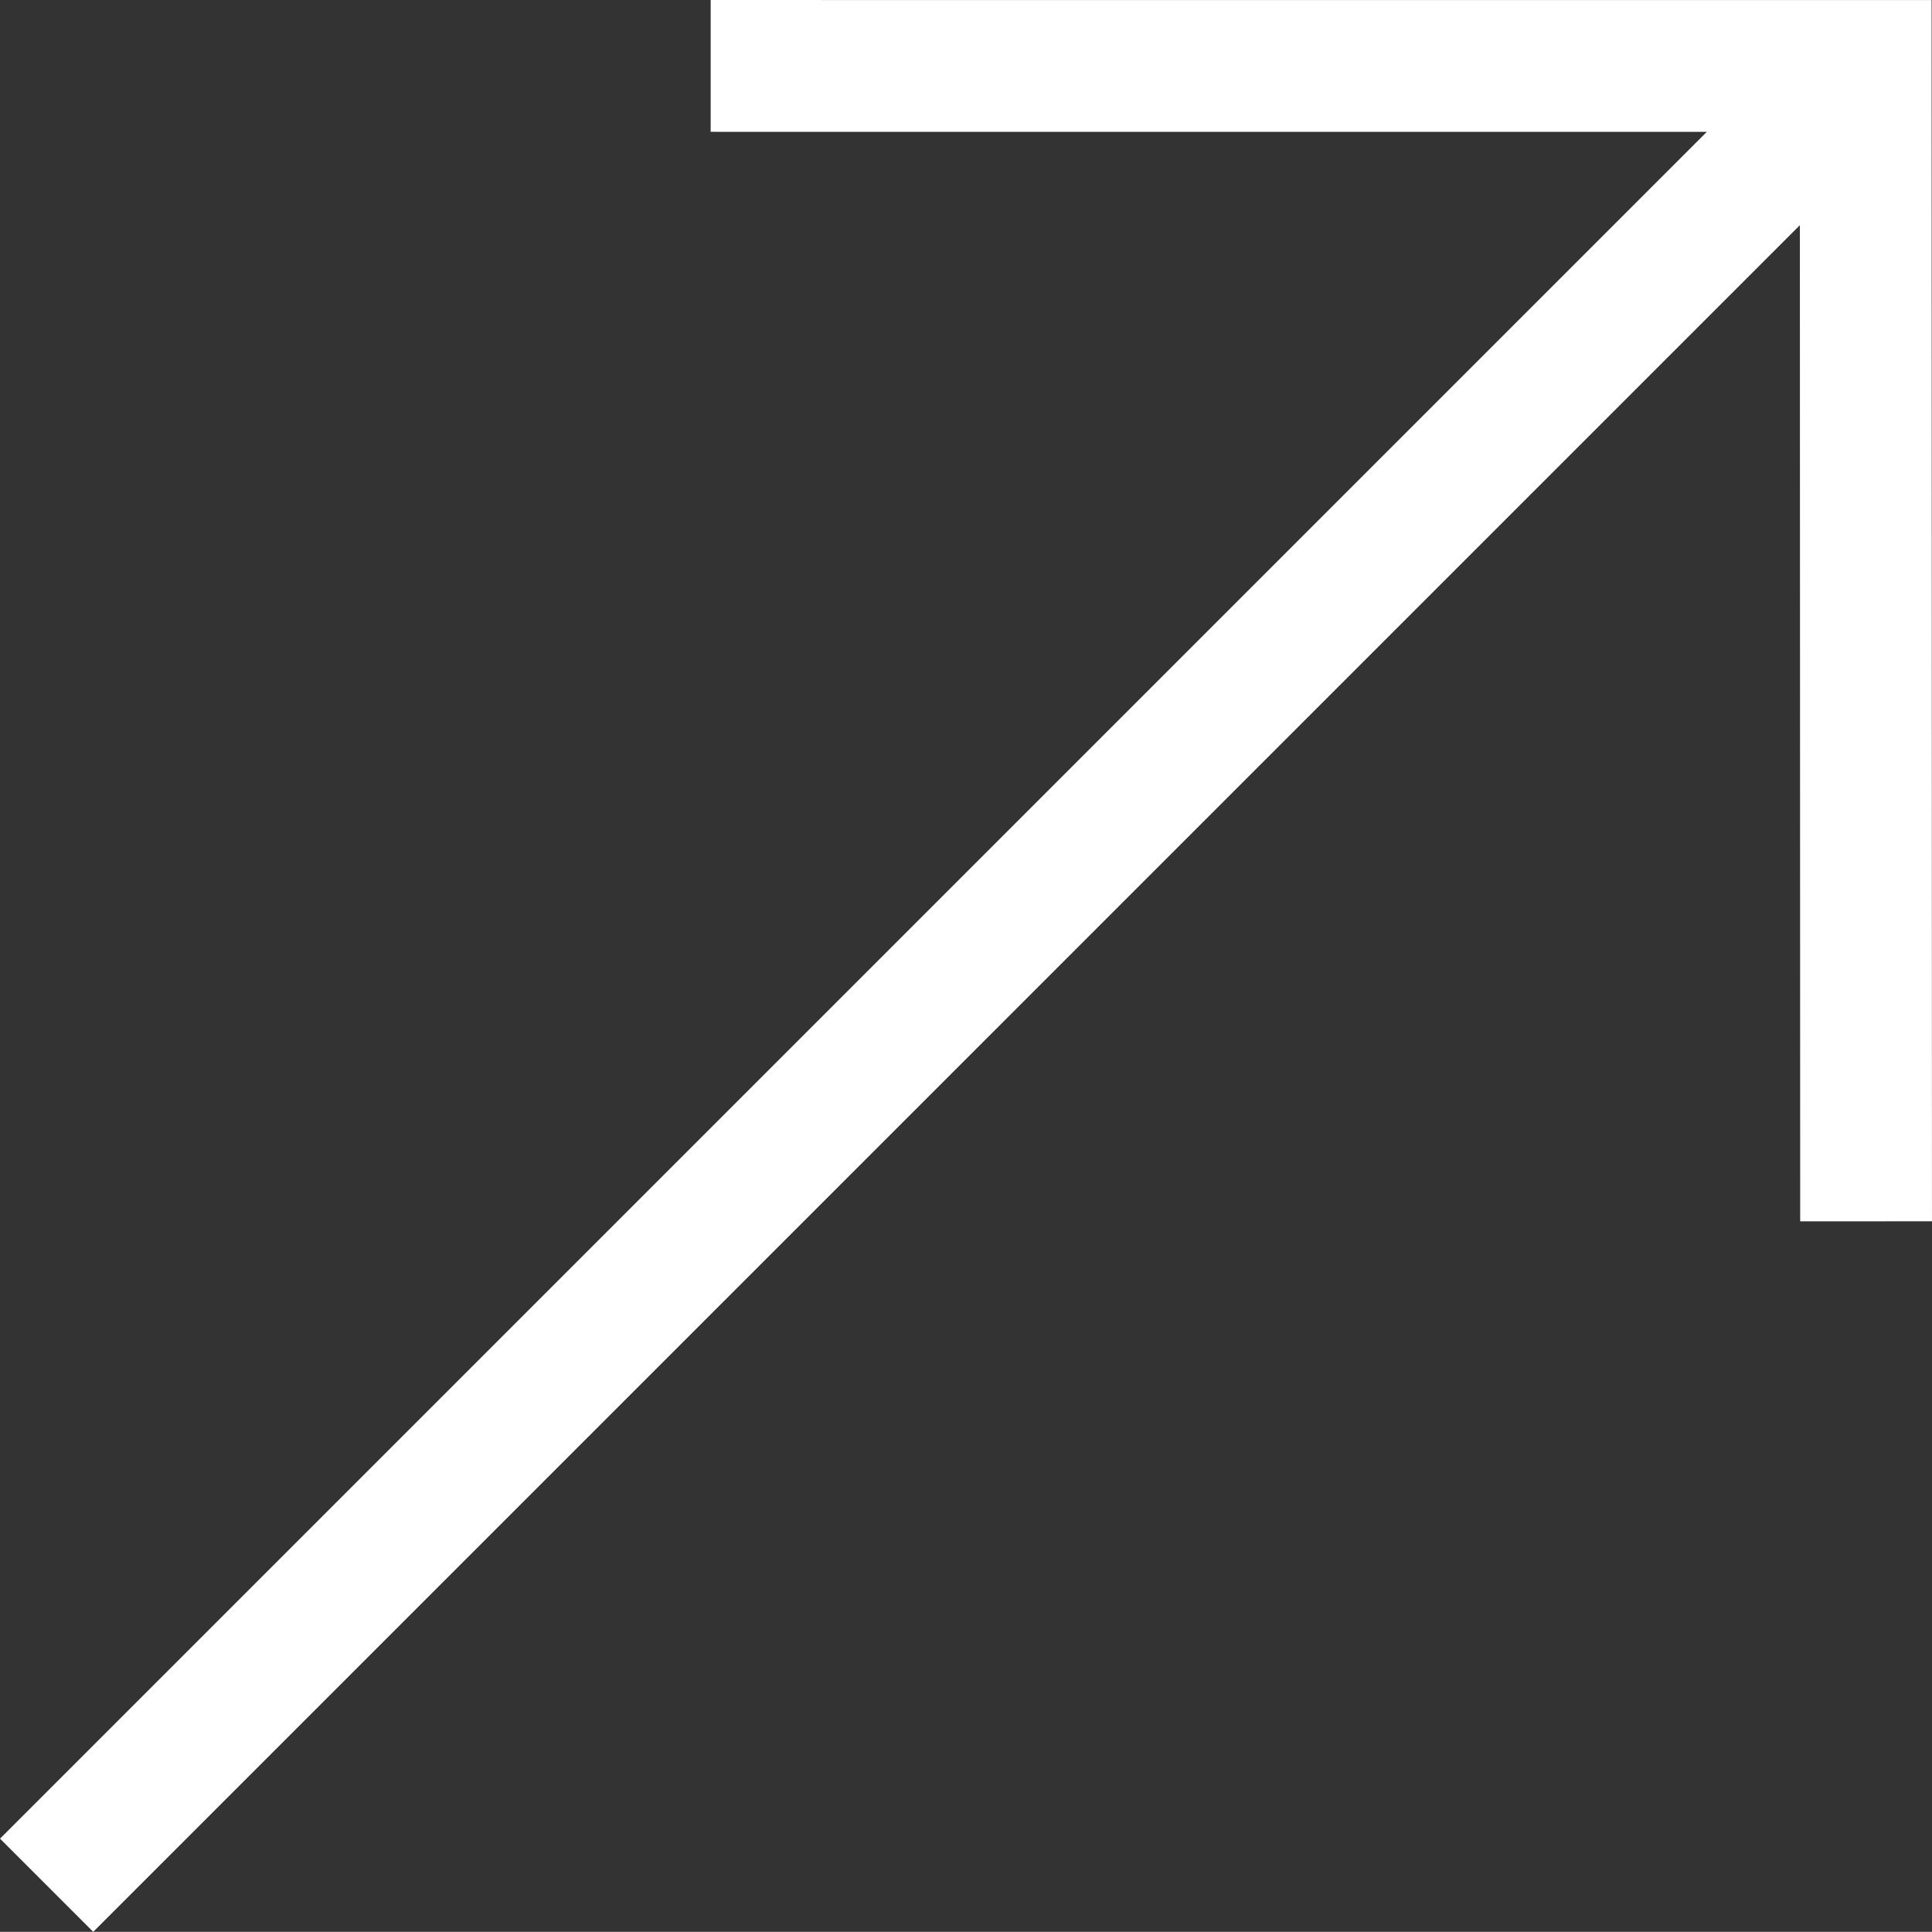
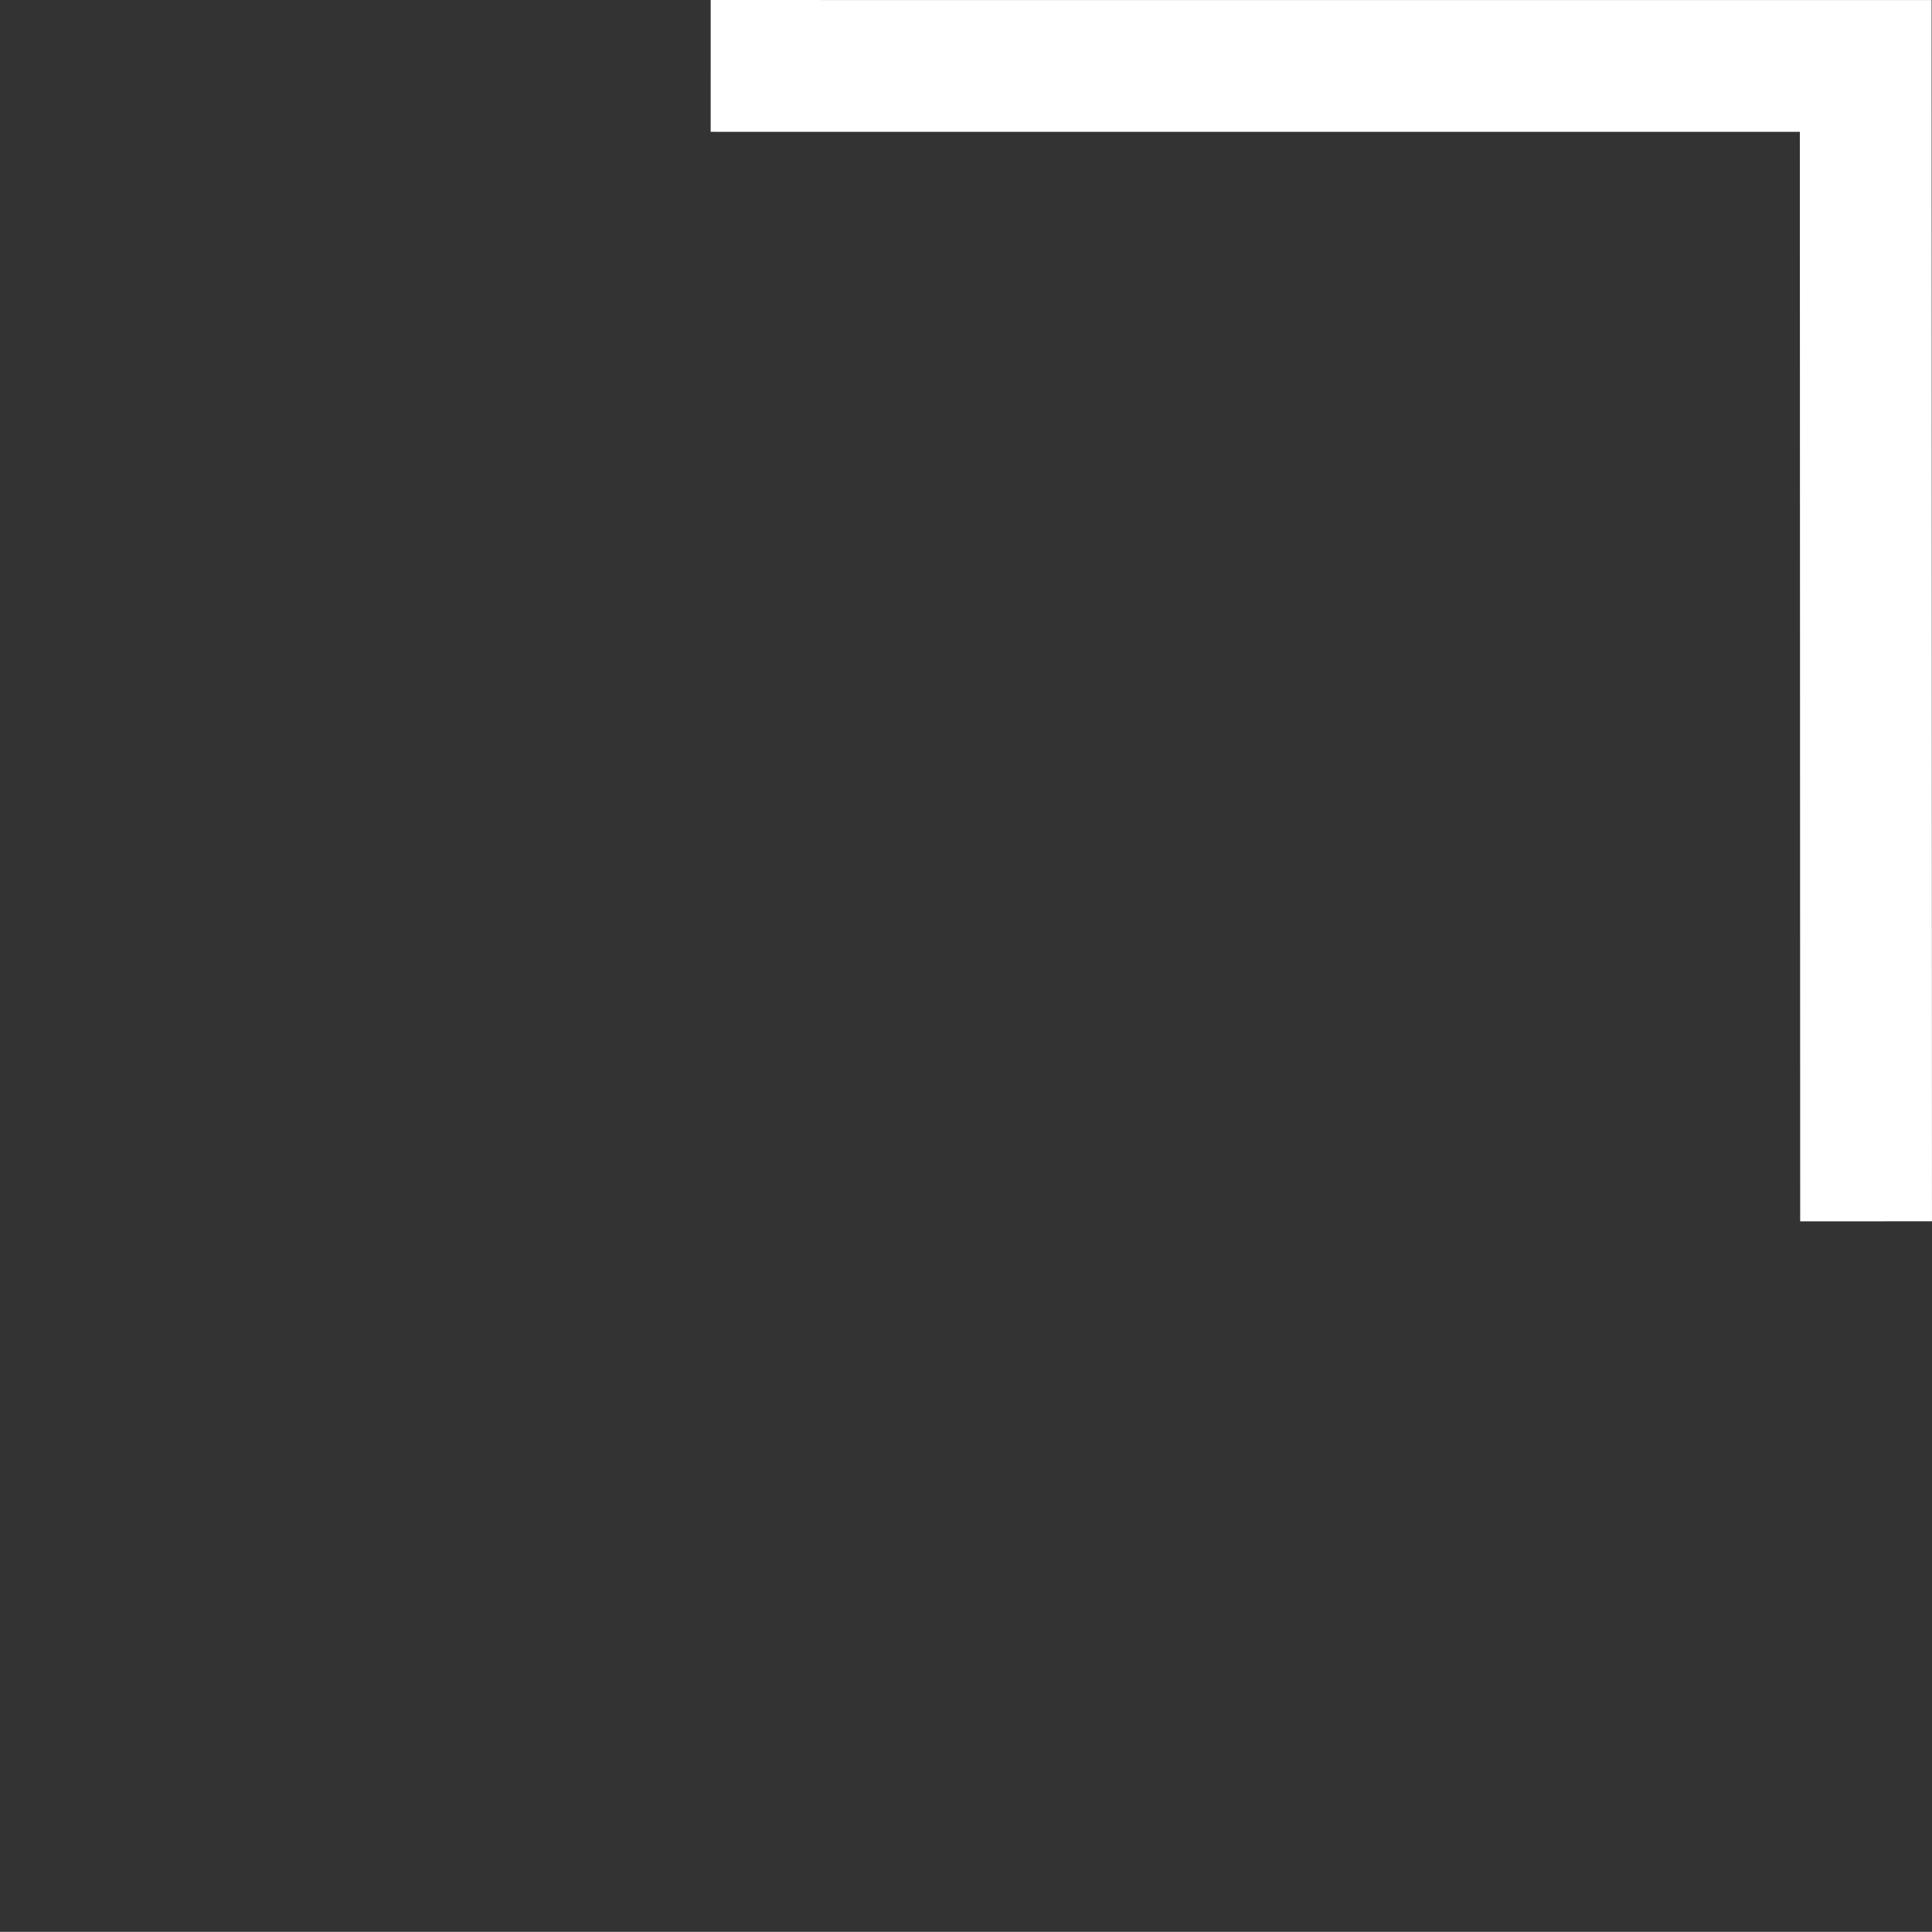
<svg xmlns="http://www.w3.org/2000/svg" id="uuid-f846f2cb-0d40-48ac-9171-220190d3bdb2" data-name="Layer 2" viewBox="0 0 41.941 41.938">
  <rect x="0" y="0" width="41.941" height="41.938" fill="#333333" stroke="none" />
  <defs>
    <style>
      .uuid-831af56a-8895-43f0-86a9-5498c595f156 {
        fill: none;
        stroke: #fff;
        stroke-miterlimit: 10;
        stroke-width: 2.861px;
      }
    </style>
  </defs>
  <g id="uuid-dee34af9-3b5d-4062-8443-2e26944330ae" data-name="Layer 1">
    <g>
      <polyline class="uuid-831af56a-8895-43f0-86a9-5498c595f156" points="15.428 1.431 40.502 1.432 40.51 26.513" />
-       <line class="uuid-831af56a-8895-43f0-86a9-5498c595f156" x1="40.508" y1="1.43" x2="1.012" y2="40.926" />
    </g>
  </g>
</svg>